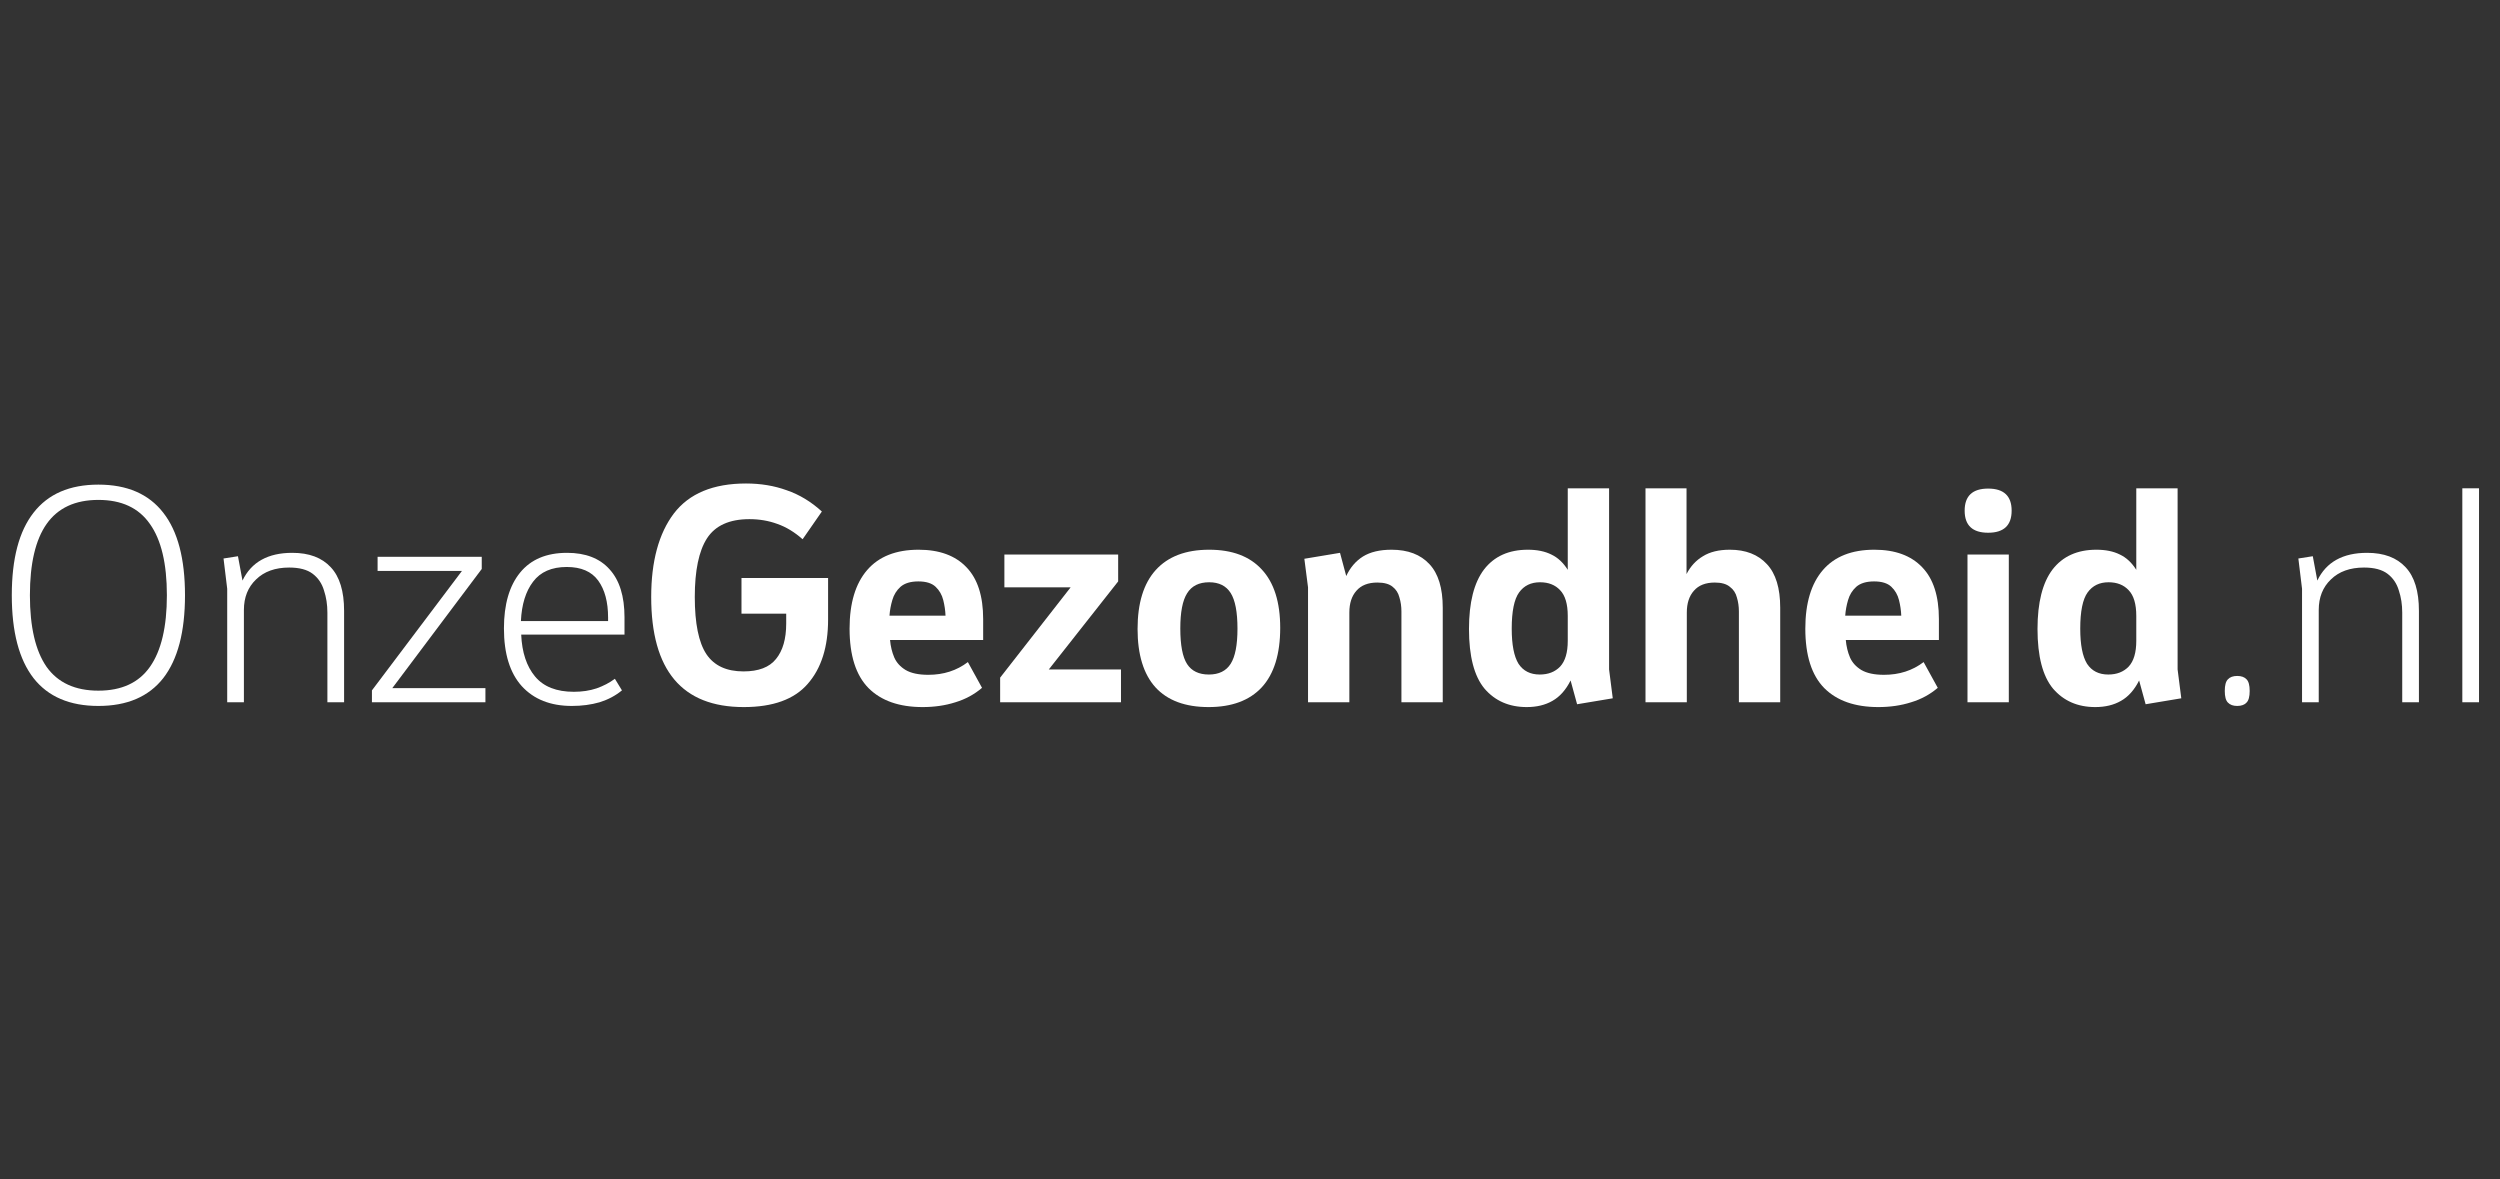
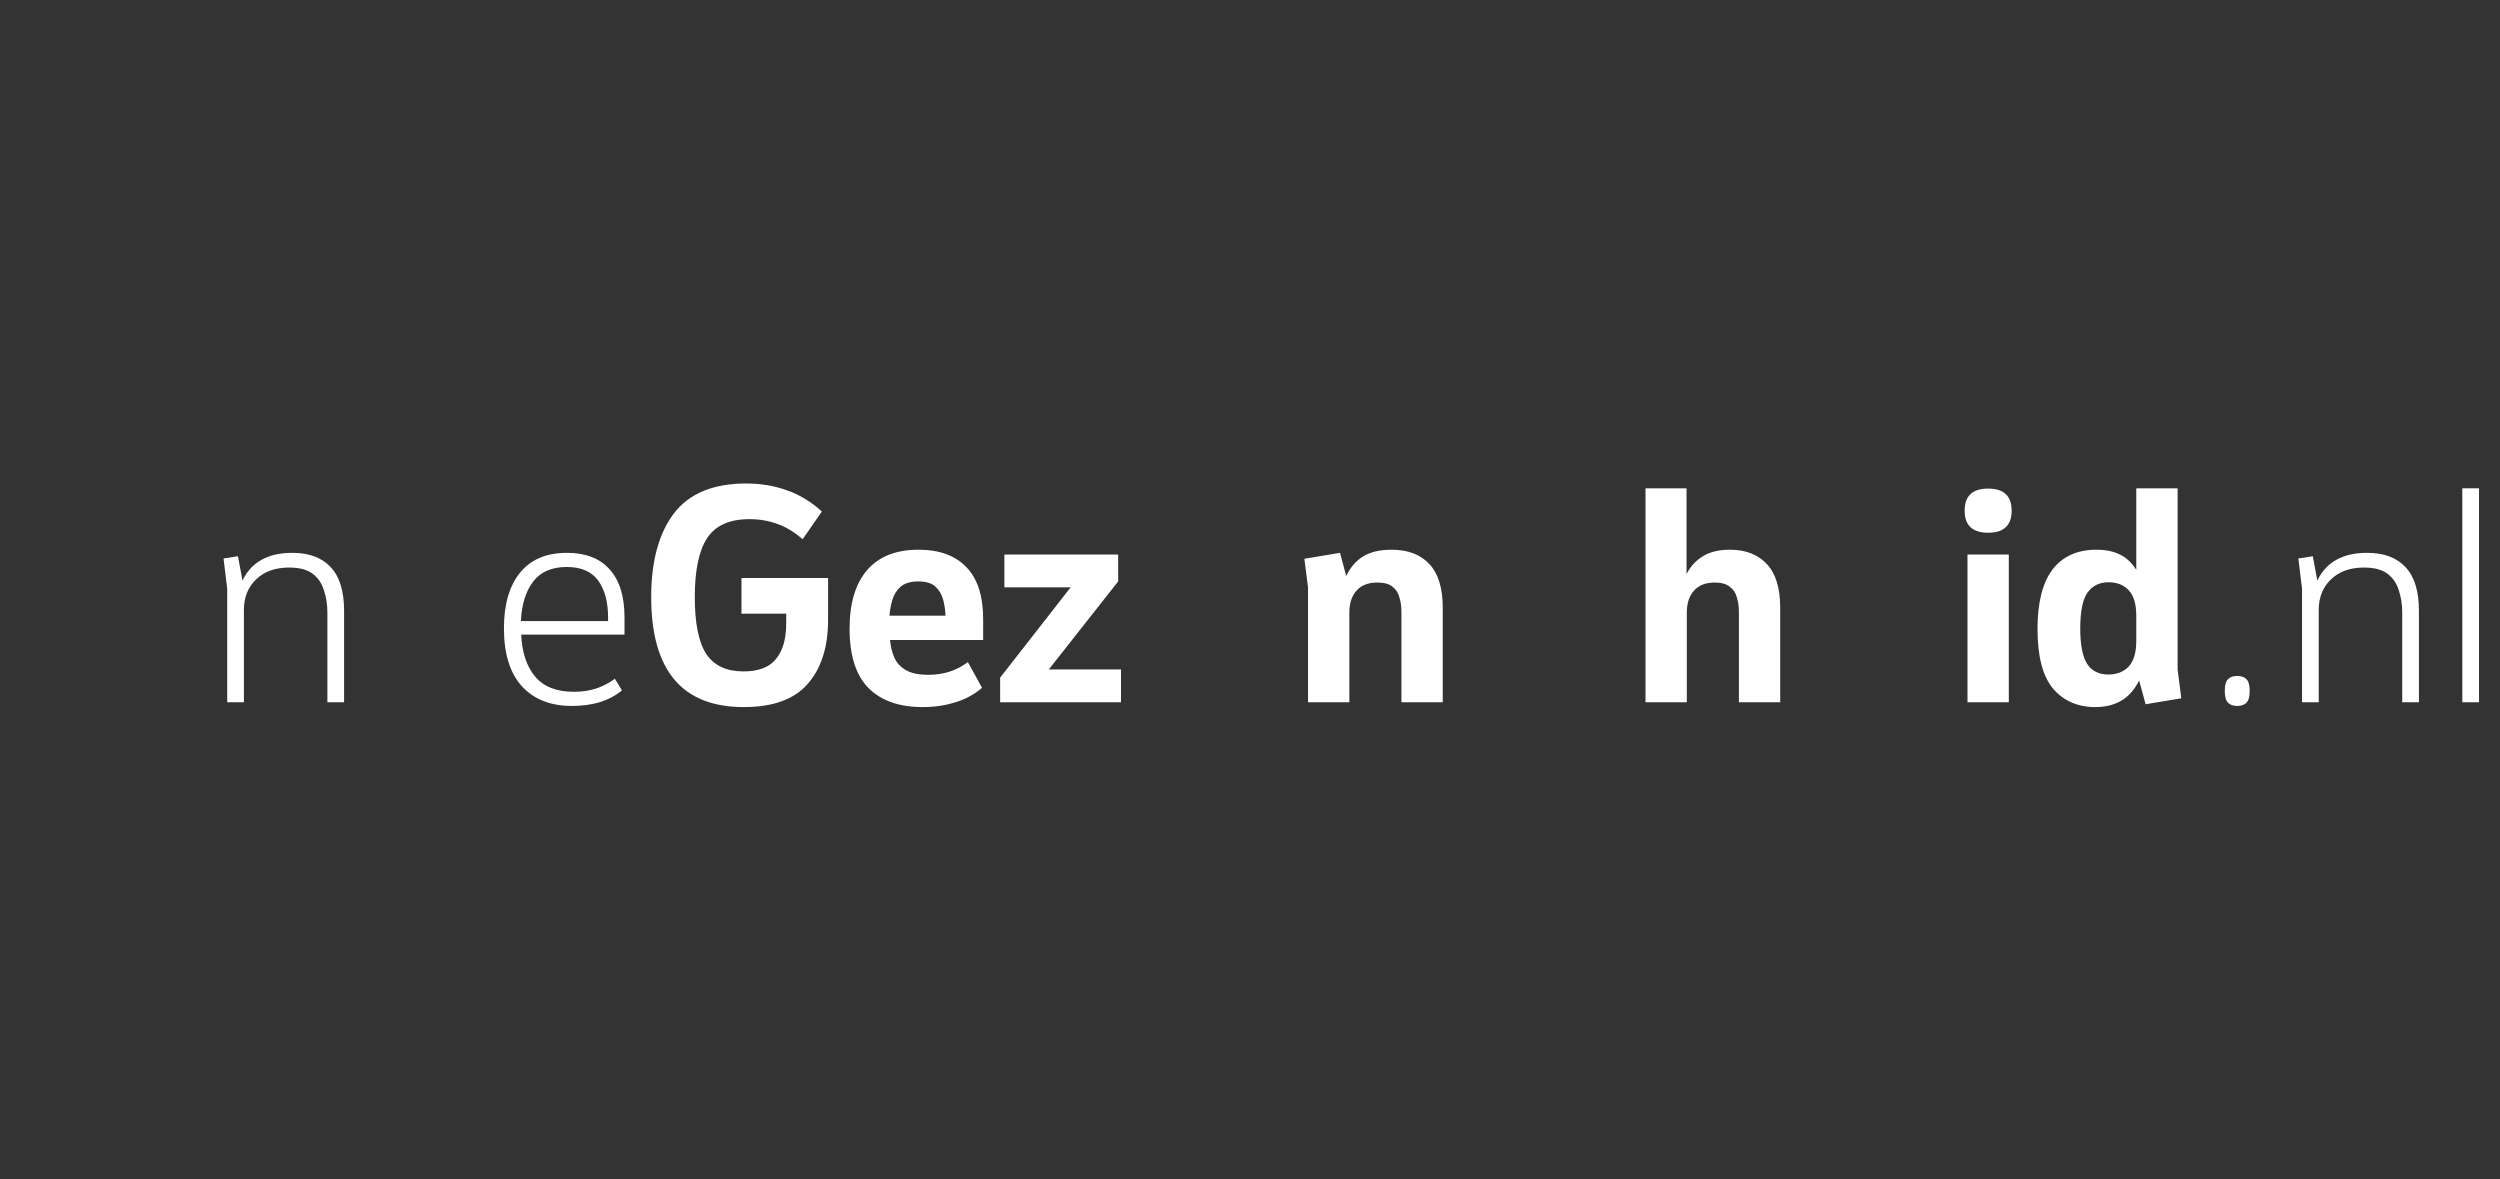
<svg xmlns="http://www.w3.org/2000/svg" width="212" height="100" viewBox="0 0 212 100" fill="none">
  <rect x="0" y="0" width="212" height="100" fill="#333333" stroke="none" />
-   <path d="M8.344 59.864C5.912 59.864 4.08 59.08 2.848 57.512C1.616 55.928 1 53.584 1 50.48C1 47.376 1.616 45.04 2.848 43.472C4.08 41.888 5.912 41.096 8.344 41.096C10.776 41.096 12.608 41.888 13.84 43.472C15.072 45.04 15.688 47.376 15.688 50.48C15.688 53.584 15.072 55.928 13.84 57.512C12.608 59.08 10.776 59.864 8.344 59.864ZM8.344 58.568C10.312 58.568 11.768 57.896 12.712 56.552C13.672 55.192 14.152 53.168 14.152 50.48C14.152 47.792 13.672 45.776 12.712 44.432C11.768 43.072 10.312 42.392 8.344 42.392C6.376 42.392 4.912 43.072 3.952 44.432C3.008 45.776 2.536 47.792 2.536 50.48C2.536 53.168 3.008 55.192 3.952 56.552C4.912 57.896 6.376 58.568 8.344 58.568Z" fill="white" />
  <path d="M19.267 59.552V49.928L18.955 47.36L20.179 47.168L20.563 49.232C21.315 47.664 22.723 46.88 24.787 46.88C26.211 46.88 27.299 47.288 28.051 48.104C28.803 48.904 29.179 50.136 29.179 51.8V59.552H27.763V51.944C27.763 51.272 27.667 50.648 27.475 50.072C27.299 49.48 26.979 49.008 26.515 48.656C26.051 48.304 25.387 48.128 24.523 48.128C23.339 48.128 22.403 48.464 21.715 49.136C21.027 49.792 20.683 50.656 20.683 51.728V59.552H19.267Z" fill="white" />
-   <path d="M31.54 59.552V58.544L39.172 48.416H32.02V47.216H40.852V48.248L33.268 58.352H41.164V59.552H31.54Z" fill="white" />
  <path d="M48.494 59.864C46.686 59.864 45.27 59.304 44.246 58.184C43.238 57.064 42.734 55.432 42.734 53.288C42.734 51.256 43.19 49.68 44.102 48.56C45.014 47.44 46.342 46.88 48.086 46.88C49.654 46.88 50.854 47.344 51.686 48.272C52.534 49.2 52.958 50.56 52.958 52.352V53.816H44.198C44.262 55.32 44.654 56.504 45.374 57.368C46.094 58.232 47.19 58.664 48.662 58.664C49.366 58.664 50.006 58.568 50.582 58.376C51.174 58.168 51.694 57.896 52.142 57.56L52.742 58.544C52.198 58.992 51.566 59.328 50.846 59.552C50.126 59.76 49.342 59.864 48.494 59.864ZM48.062 48.08C46.782 48.08 45.83 48.496 45.206 49.328C44.582 50.144 44.238 51.256 44.174 52.664H51.566V52.376C51.566 51.048 51.286 50 50.726 49.232C50.166 48.464 49.278 48.08 48.062 48.08Z" fill="white" />
  <path d="M63.07 59.96C57.838 59.96 55.222 56.848 55.222 50.624C55.222 47.6 55.862 45.24 57.142 43.544C58.438 41.848 60.478 41 63.262 41C64.51 41 65.662 41.192 66.718 41.576C67.79 41.944 68.782 42.544 69.694 43.376L68.062 45.728C67.374 45.12 66.662 44.688 65.926 44.432C65.19 44.16 64.398 44.024 63.55 44.024C61.854 44.024 60.654 44.568 59.95 45.656C59.262 46.728 58.918 48.384 58.918 50.624C58.918 52.864 59.246 54.48 59.902 55.472C60.558 56.448 61.606 56.936 63.046 56.936C64.326 56.936 65.246 56.584 65.806 55.88C66.382 55.176 66.67 54.176 66.67 52.88V52.04H62.878V49.016H70.222V52.544C70.222 54.864 69.646 56.68 68.494 57.992C67.358 59.304 65.55 59.96 63.07 59.96Z" fill="white" />
  <path d="M78.236 59.96C76.252 59.96 74.724 59.424 73.652 58.352C72.58 57.264 72.044 55.584 72.044 53.312C72.044 51.152 72.54 49.496 73.532 48.344C74.524 47.192 75.98 46.616 77.9 46.616C79.66 46.616 81.012 47.112 81.956 48.104C82.9 49.08 83.372 50.544 83.372 52.496V54.272H75.476C75.524 54.816 75.644 55.312 75.836 55.76C76.028 56.192 76.348 56.544 76.796 56.816C77.26 57.088 77.9 57.224 78.716 57.224C80.012 57.224 81.132 56.864 82.076 56.144L83.276 58.328C82.62 58.888 81.868 59.296 81.02 59.552C80.172 59.824 79.244 59.96 78.236 59.96ZM77.876 49.304C77.22 49.304 76.716 49.456 76.364 49.76C76.028 50.064 75.796 50.44 75.668 50.888C75.54 51.32 75.46 51.76 75.428 52.208H80.18C80.164 51.776 80.1 51.336 79.988 50.888C79.876 50.44 79.66 50.064 79.34 49.76C79.02 49.456 78.532 49.304 77.876 49.304Z" fill="white" />
  <path d="M84.812 59.552V57.464L90.788 49.808H85.172V47.024H94.82V49.304L88.94 56.768H95.06V59.552H84.812Z" fill="white" />
-   <path d="M102.49 59.96C100.506 59.96 99.002 59.4 97.978 58.28C96.97 57.16 96.466 55.512 96.466 53.336C96.466 51.144 96.978 49.48 98.002 48.344C99.042 47.192 100.554 46.616 102.538 46.616C104.49 46.616 105.978 47.176 107.002 48.296C108.042 49.416 108.562 51.064 108.562 53.24C108.562 55.464 108.042 57.144 107.002 58.28C105.962 59.4 104.458 59.96 102.49 59.96ZM102.514 57.2C103.362 57.2 103.978 56.896 104.362 56.288C104.746 55.68 104.938 54.688 104.938 53.312C104.938 51.904 104.746 50.896 104.362 50.288C103.978 49.68 103.37 49.376 102.538 49.376C101.674 49.376 101.05 49.688 100.666 50.312C100.282 50.92 100.09 51.912 100.09 53.288C100.09 54.712 100.282 55.72 100.666 56.312C101.05 56.904 101.666 57.2 102.514 57.2Z" fill="white" />
  <path d="M110.921 59.552V49.808L110.609 47.384L113.633 46.88L114.161 48.848C114.497 48.128 114.969 47.576 115.577 47.192C116.201 46.808 117.009 46.616 118.001 46.616C119.393 46.616 120.465 47.024 121.217 47.84C121.969 48.64 122.345 49.872 122.345 51.536V59.552H118.841V51.848C118.841 51.432 118.785 51.04 118.673 50.672C118.577 50.288 118.385 49.984 118.097 49.76C117.809 49.52 117.377 49.4 116.801 49.4C116.017 49.4 115.425 49.632 115.025 50.096C114.625 50.544 114.425 51.16 114.425 51.944V59.552H110.921Z" fill="white" />
-   <path d="M129.466 59.96C127.978 59.96 126.786 59.44 125.89 58.4C125.01 57.344 124.57 55.656 124.57 53.336C124.57 51.096 124.994 49.416 125.842 48.296C126.706 47.176 127.946 46.616 129.562 46.616C130.346 46.616 131.01 46.752 131.554 47.024C132.098 47.28 132.562 47.712 132.946 48.32V41.408H136.45V56.768L136.762 59.216L133.738 59.72L133.186 57.704C132.786 58.504 132.274 59.08 131.65 59.432C131.042 59.784 130.314 59.96 129.466 59.96ZM130.57 57.2C131.29 57.2 131.866 56.976 132.298 56.528C132.73 56.064 132.946 55.336 132.946 54.344V52.232C132.946 51.224 132.73 50.496 132.298 50.048C131.882 49.6 131.314 49.376 130.594 49.376C129.826 49.376 129.234 49.664 128.818 50.24C128.402 50.816 128.194 51.84 128.194 53.312C128.194 54.672 128.386 55.664 128.77 56.288C129.17 56.896 129.77 57.2 130.57 57.2Z" fill="white" />
  <path d="M139.538 59.552V41.408H143.018V48.68C143.354 48.024 143.818 47.52 144.41 47.168C145.002 46.8 145.762 46.616 146.69 46.616C148.034 46.616 149.082 47.024 149.834 47.84C150.586 48.64 150.962 49.872 150.962 51.536V59.552H147.458V51.848C147.458 51.432 147.402 51.04 147.29 50.672C147.194 50.288 146.994 49.984 146.69 49.76C146.402 49.52 145.978 49.4 145.418 49.4C144.634 49.4 144.042 49.632 143.642 50.096C143.242 50.544 143.042 51.16 143.042 51.944V59.552H139.538Z" fill="white" />
-   <path d="M159.283 59.96C157.299 59.96 155.771 59.424 154.699 58.352C153.627 57.264 153.091 55.584 153.091 53.312C153.091 51.152 153.587 49.496 154.579 48.344C155.571 47.192 157.027 46.616 158.947 46.616C160.707 46.616 162.059 47.112 163.003 48.104C163.947 49.08 164.419 50.544 164.419 52.496V54.272H156.523C156.571 54.816 156.691 55.312 156.883 55.76C157.075 56.192 157.395 56.544 157.843 56.816C158.307 57.088 158.947 57.224 159.763 57.224C161.059 57.224 162.179 56.864 163.123 56.144L164.323 58.328C163.667 58.888 162.915 59.296 162.067 59.552C161.219 59.824 160.291 59.96 159.283 59.96ZM158.923 49.304C158.267 49.304 157.763 49.456 157.411 49.76C157.075 50.064 156.843 50.44 156.715 50.888C156.587 51.32 156.507 51.76 156.475 52.208H161.227C161.211 51.776 161.147 51.336 161.035 50.888C160.923 50.44 160.707 50.064 160.387 49.76C160.067 49.456 159.579 49.304 158.923 49.304Z" fill="white" />
  <path d="M168.595 45.176C167.267 45.176 166.603 44.552 166.603 43.304C166.603 42.056 167.267 41.432 168.595 41.432C169.923 41.432 170.587 42.056 170.587 43.304C170.587 44.552 169.923 45.176 168.595 45.176ZM166.843 59.552V47.024H170.347V59.552H166.843Z" fill="white" />
  <path d="M177.677 59.96C176.189 59.96 174.997 59.44 174.101 58.4C173.221 57.344 172.781 55.656 172.781 53.336C172.781 51.096 173.205 49.416 174.053 48.296C174.917 47.176 176.157 46.616 177.773 46.616C178.557 46.616 179.221 46.752 179.765 47.024C180.309 47.28 180.773 47.712 181.157 48.32V41.408H184.661V56.768L184.973 59.216L181.949 59.72L181.397 57.704C180.997 58.504 180.485 59.08 179.861 59.432C179.253 59.784 178.525 59.96 177.677 59.96ZM178.781 57.2C179.501 57.2 180.077 56.976 180.509 56.528C180.941 56.064 181.157 55.336 181.157 54.344V52.232C181.157 51.224 180.941 50.496 180.509 50.048C180.093 49.6 179.525 49.376 178.805 49.376C178.037 49.376 177.445 49.664 177.029 50.24C176.613 50.816 176.405 51.84 176.405 53.312C176.405 54.672 176.597 55.664 176.981 56.288C177.381 56.896 177.981 57.2 178.781 57.2Z" fill="white" />
  <path d="M190.773 58.592C190.773 59.072 190.685 59.4 190.509 59.576C190.333 59.768 190.069 59.864 189.717 59.864C189.365 59.864 189.101 59.768 188.925 59.576C188.749 59.4 188.661 59.072 188.661 58.592C188.661 58.112 188.749 57.784 188.925 57.608C189.101 57.416 189.365 57.32 189.717 57.32C190.069 57.32 190.333 57.416 190.509 57.608C190.685 57.784 190.773 58.112 190.773 58.592Z" fill="white" />
  <path d="M195.213 59.552V49.928L194.901 47.36L196.125 47.168L196.509 49.232C197.261 47.664 198.669 46.88 200.733 46.88C202.157 46.88 203.245 47.288 203.997 48.104C204.749 48.904 205.125 50.136 205.125 51.8V59.552H203.709V51.944C203.709 51.272 203.613 50.648 203.421 50.072C203.245 49.48 202.925 49.008 202.461 48.656C201.997 48.304 201.333 48.128 200.469 48.128C199.285 48.128 198.349 48.464 197.661 49.136C196.973 49.792 196.629 50.656 196.629 51.728V59.552H195.213Z" fill="white" />
  <path d="M208.805 59.552V41.408H210.221V59.552H208.805Z" fill="white" />
</svg>